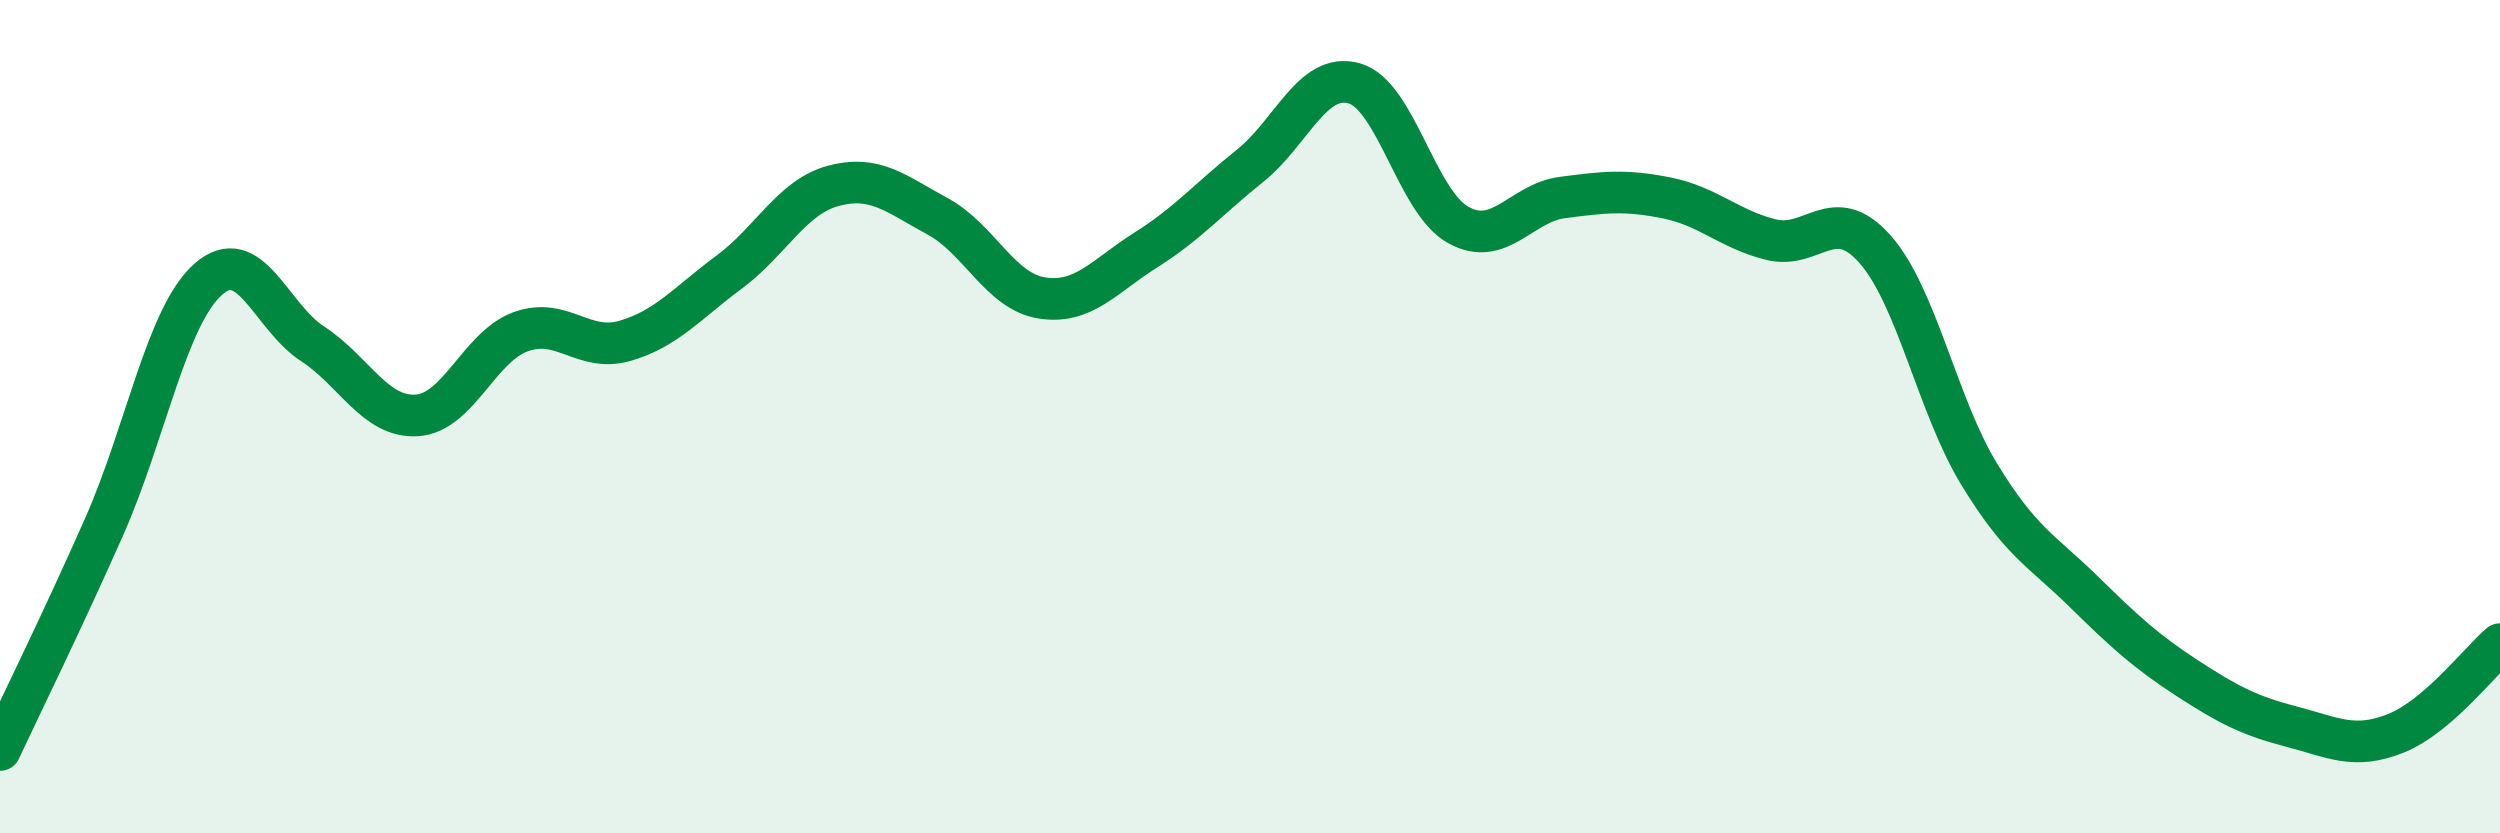
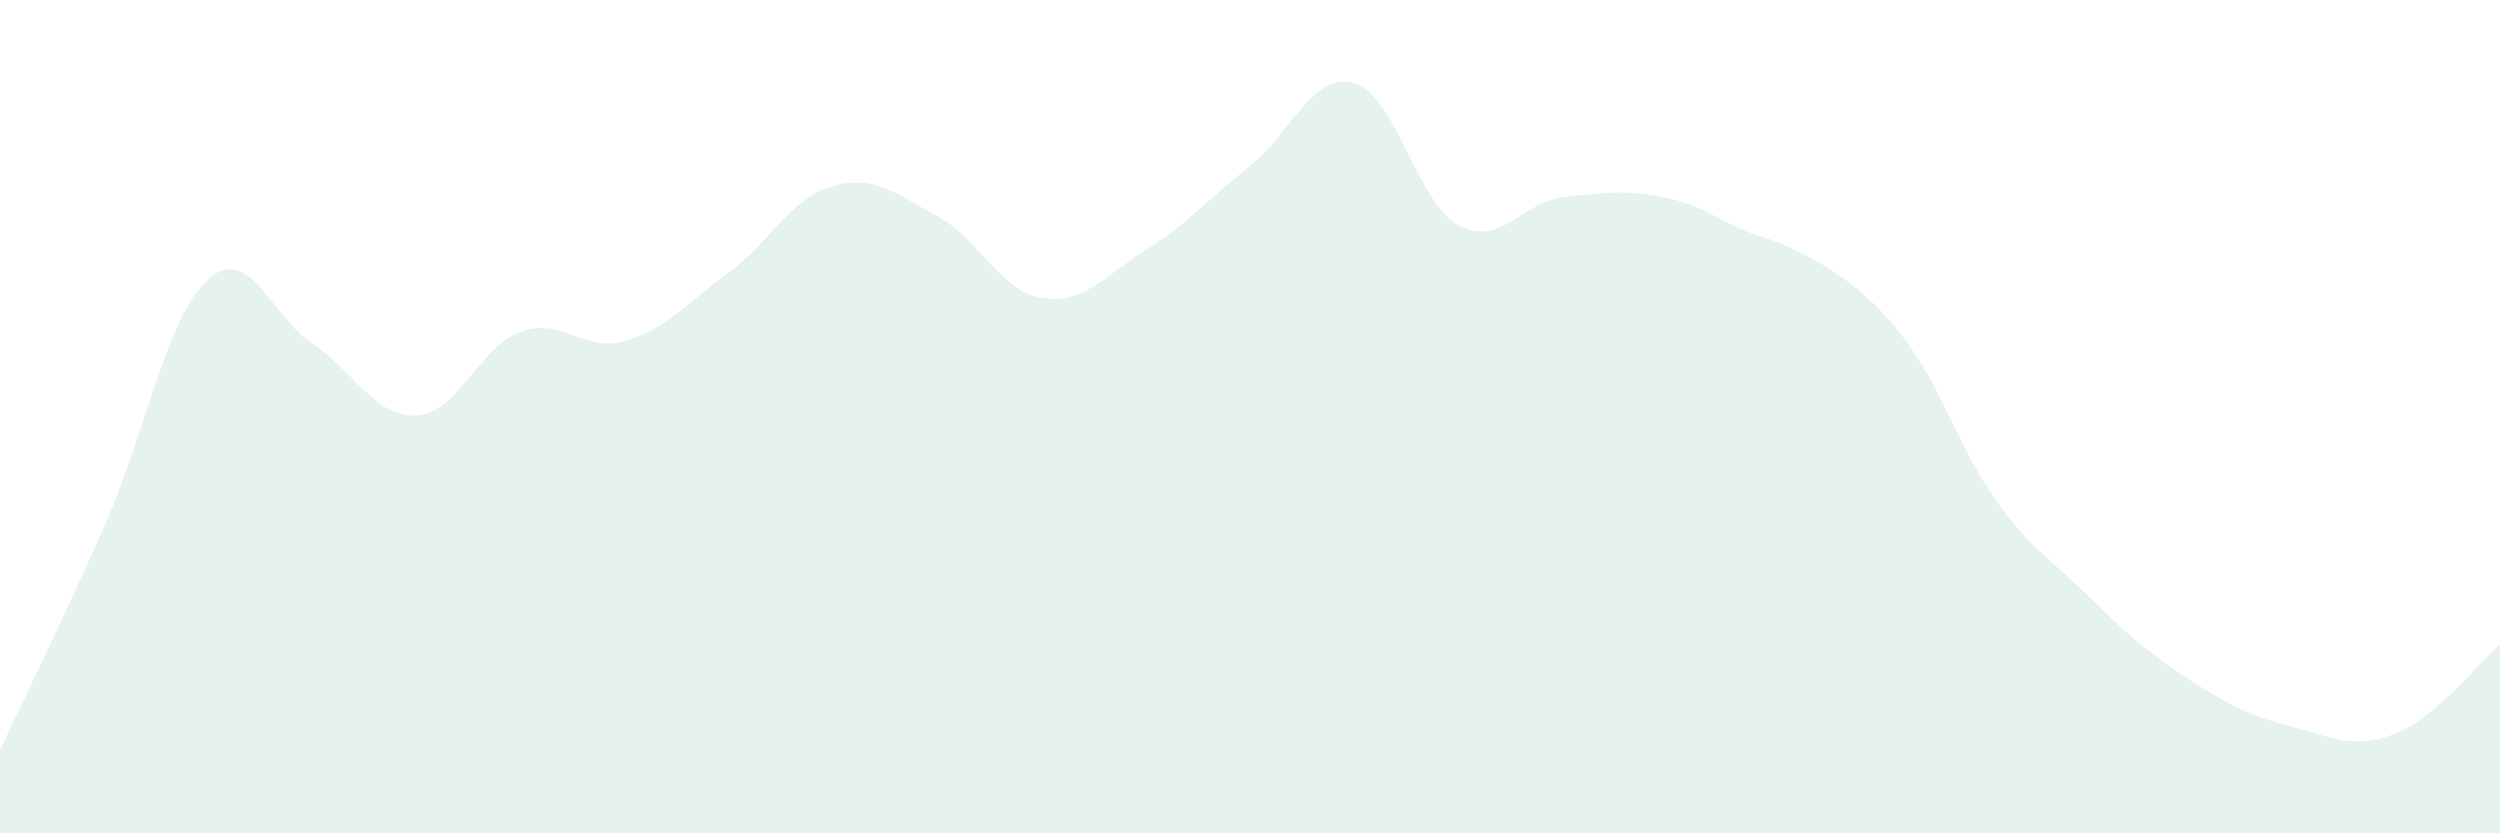
<svg xmlns="http://www.w3.org/2000/svg" width="60" height="20" viewBox="0 0 60 20">
-   <path d="M 0,18 C 0.5,16.93 1.5,14.9 2.5,12.64 C 3.5,10.38 4,7.58 5,6.7 C 6,5.82 6.5,7.6 7.5,8.25 C 8.5,8.9 9,10.03 10,9.97 C 11,9.91 11.5,8.32 12.5,7.96 C 13.5,7.6 14,8.47 15,8.18 C 16,7.89 16.5,7.27 17.5,6.53 C 18.5,5.79 19,4.73 20,4.46 C 21,4.19 21.5,4.65 22.5,5.19 C 23.5,5.73 24,6.99 25,7.15 C 26,7.31 26.5,6.63 27.5,6 C 28.5,5.37 29,4.78 30,3.98 C 31,3.18 31.5,1.72 32.5,2 C 33.5,2.28 34,4.85 35,5.4 C 36,5.95 36.5,4.87 37.5,4.74 C 38.5,4.61 39,4.55 40,4.75 C 41,4.95 41.5,5.5 42.5,5.75 C 43.5,6 44,4.85 45,5.98 C 46,7.11 46.5,9.74 47.5,11.38 C 48.5,13.02 49,13.21 50,14.19 C 51,15.17 51.5,15.63 52.5,16.28 C 53.5,16.93 54,17.18 55,17.44 C 56,17.7 56.5,18 57.5,17.6 C 58.5,17.2 59.5,15.89 60,15.46L60 20L0 20Z" fill="#008740" opacity="0.1" stroke-linecap="round" stroke-linejoin="round" />
-   <path d="M 0,18 C 0.5,16.93 1.5,14.9 2.5,12.64 C 3.5,10.38 4,7.58 5,6.7 C 6,5.82 6.5,7.6 7.5,8.25 C 8.5,8.9 9,10.03 10,9.97 C 11,9.91 11.5,8.32 12.5,7.96 C 13.5,7.6 14,8.47 15,8.18 C 16,7.89 16.5,7.27 17.5,6.53 C 18.5,5.79 19,4.73 20,4.46 C 21,4.19 21.5,4.65 22.5,5.19 C 23.5,5.73 24,6.99 25,7.15 C 26,7.31 26.5,6.63 27.5,6 C 28.5,5.37 29,4.78 30,3.98 C 31,3.18 31.5,1.72 32.5,2 C 33.5,2.28 34,4.85 35,5.4 C 36,5.95 36.5,4.87 37.5,4.74 C 38.5,4.61 39,4.55 40,4.75 C 41,4.95 41.5,5.5 42.5,5.75 C 43.5,6 44,4.85 45,5.98 C 46,7.11 46.5,9.74 47.5,11.38 C 48.5,13.02 49,13.21 50,14.19 C 51,15.17 51.5,15.63 52.5,16.28 C 53.5,16.93 54,17.18 55,17.44 C 56,17.7 56.5,18 57.5,17.6 C 58.5,17.2 59.5,15.89 60,15.46" stroke="#008740" stroke-width="1" fill="none" stroke-linecap="round" stroke-linejoin="round" />
+   <path d="M 0,18 C 0.5,16.93 1.5,14.9 2.5,12.64 C 3.5,10.38 4,7.58 5,6.7 C 6,5.82 6.5,7.6 7.5,8.25 C 8.5,8.9 9,10.03 10,9.97 C 11,9.91 11.5,8.32 12.5,7.96 C 13.5,7.6 14,8.47 15,8.18 C 16,7.89 16.5,7.27 17.5,6.53 C 18.5,5.79 19,4.73 20,4.46 C 21,4.19 21.5,4.65 22.5,5.19 C 23.5,5.73 24,6.99 25,7.15 C 26,7.31 26.5,6.63 27.5,6 C 28.5,5.37 29,4.78 30,3.98 C 31,3.18 31.5,1.72 32.5,2 C 33.5,2.28 34,4.85 35,5.4 C 36,5.95 36.5,4.87 37.5,4.74 C 38.5,4.61 39,4.55 40,4.75 C 41,4.95 41.5,5.5 42.5,5.75 C 46,7.11 46.5,9.74 47.5,11.38 C 48.5,13.02 49,13.21 50,14.19 C 51,15.17 51.5,15.63 52.5,16.28 C 53.5,16.93 54,17.18 55,17.44 C 56,17.7 56.5,18 57.5,17.6 C 58.5,17.2 59.5,15.89 60,15.46L60 20L0 20Z" fill="#008740" opacity="0.1" stroke-linecap="round" stroke-linejoin="round" />
</svg>